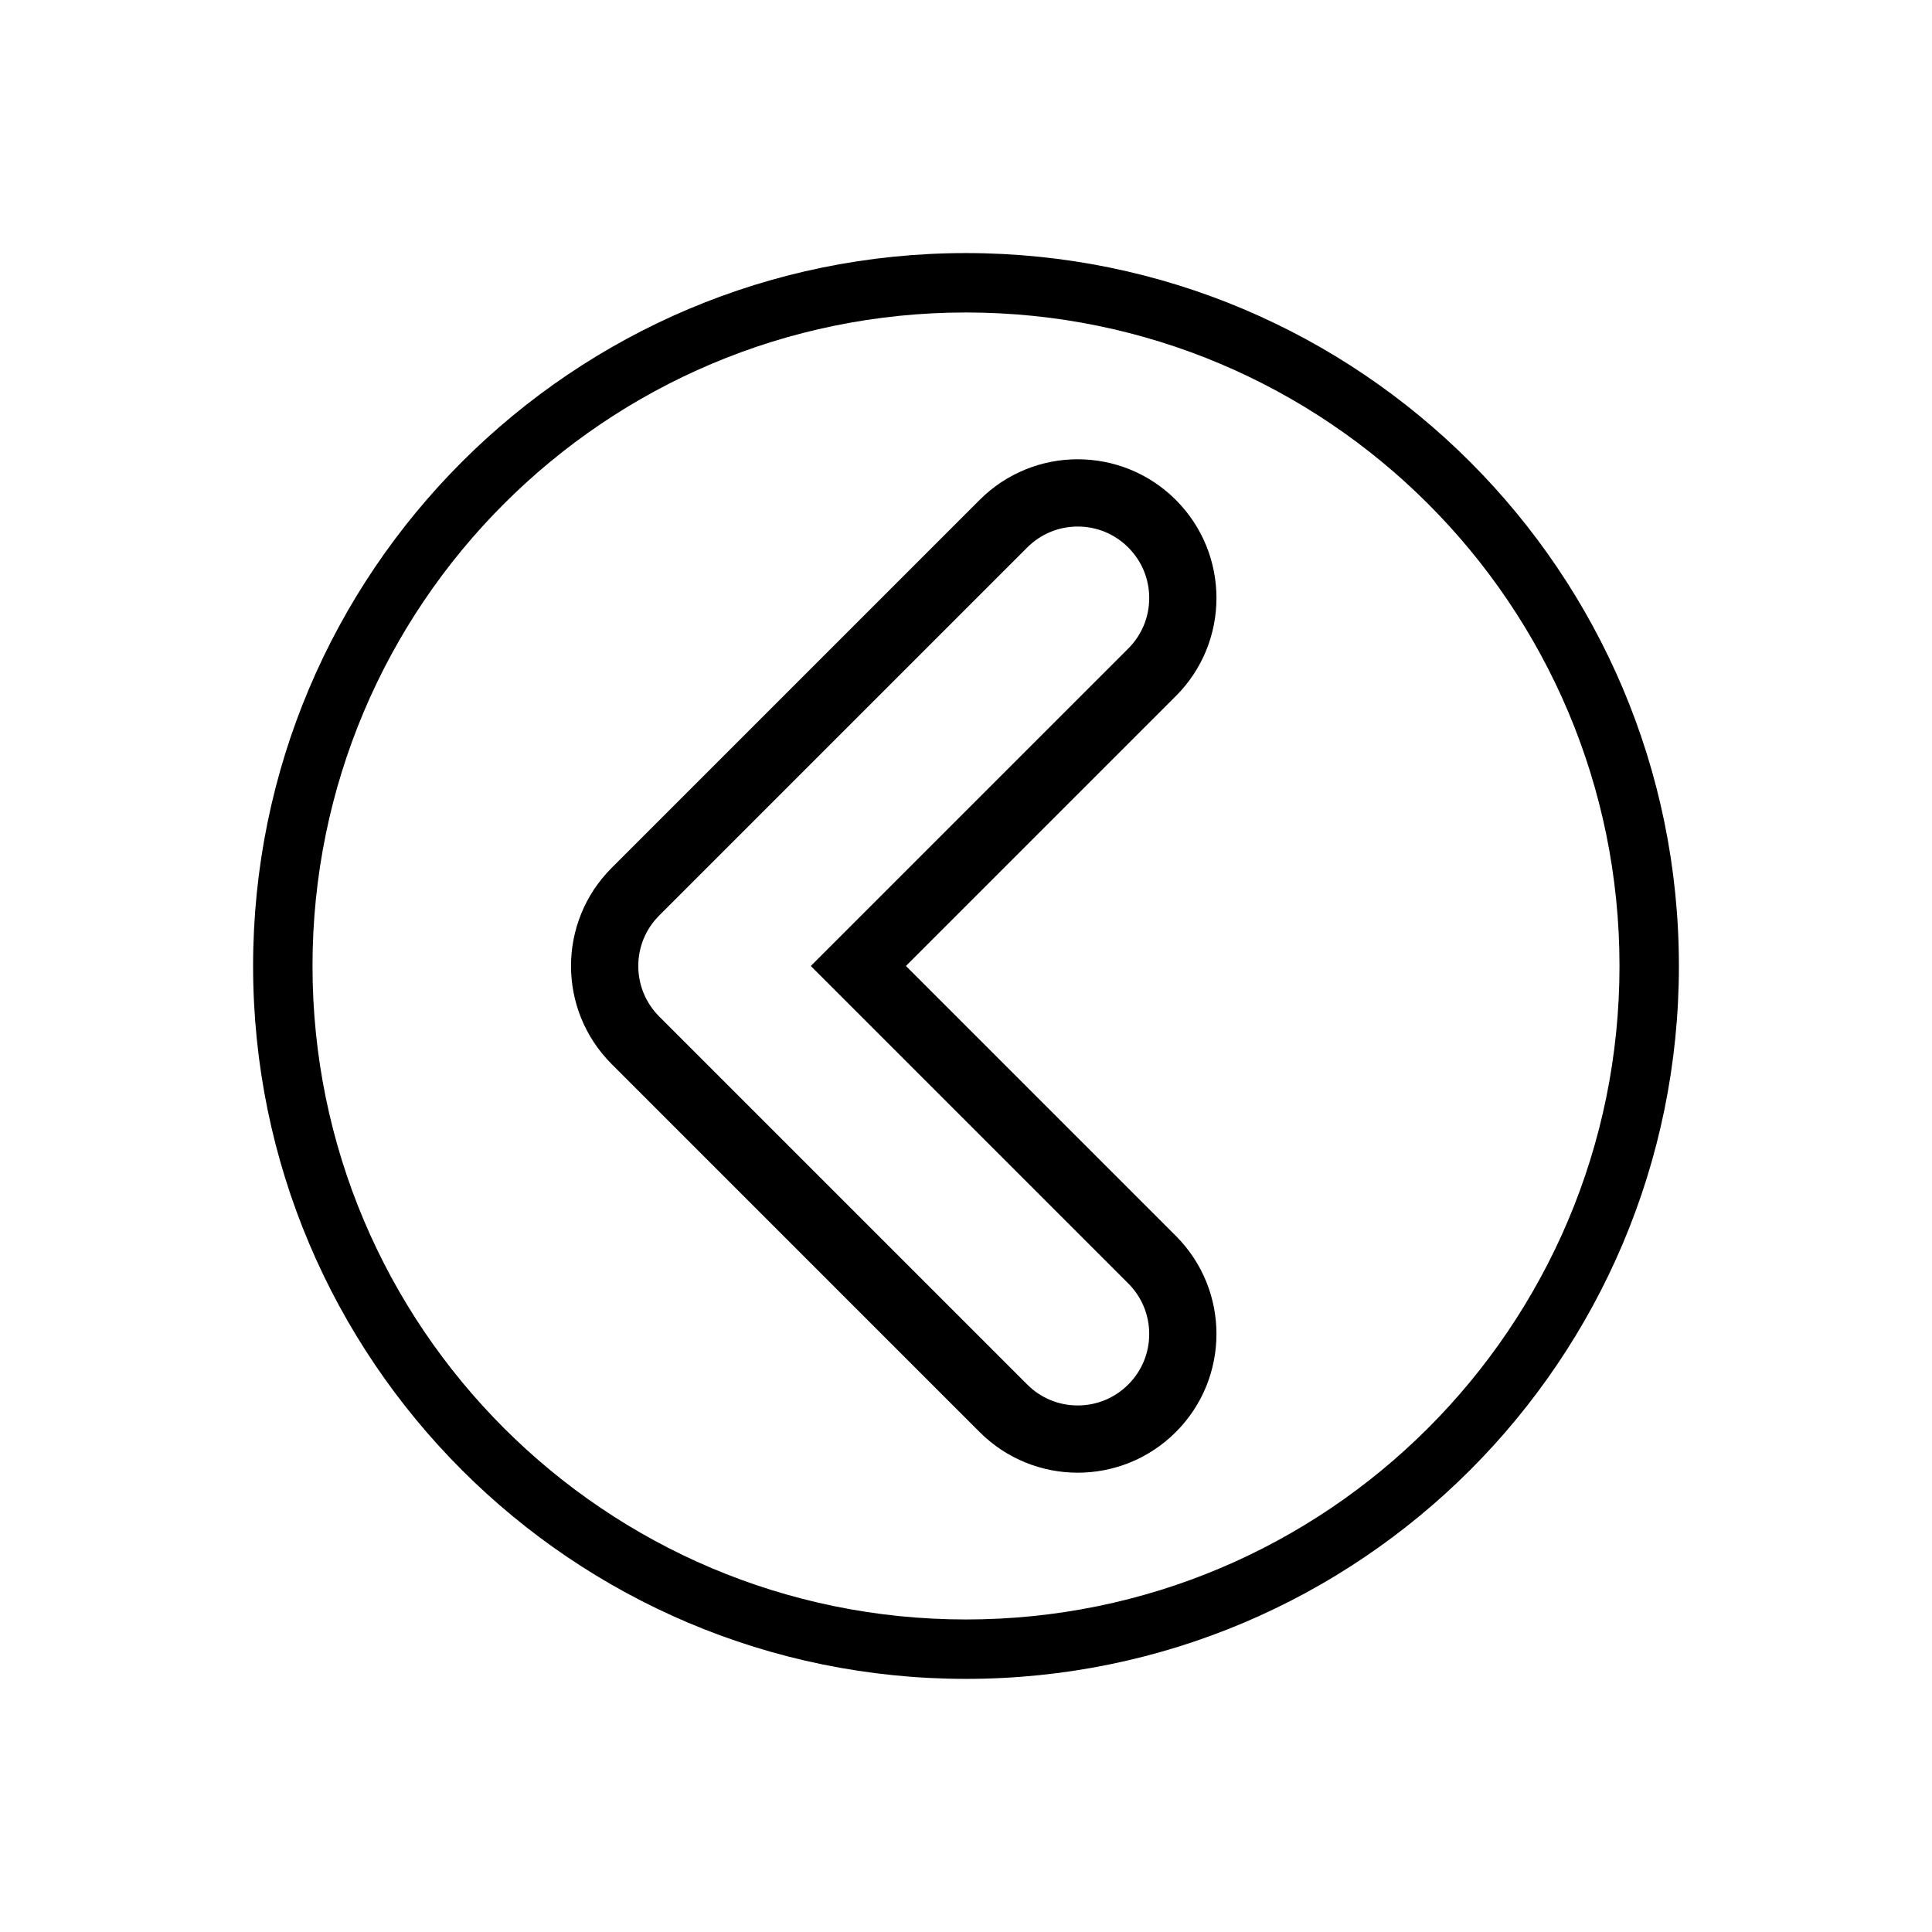
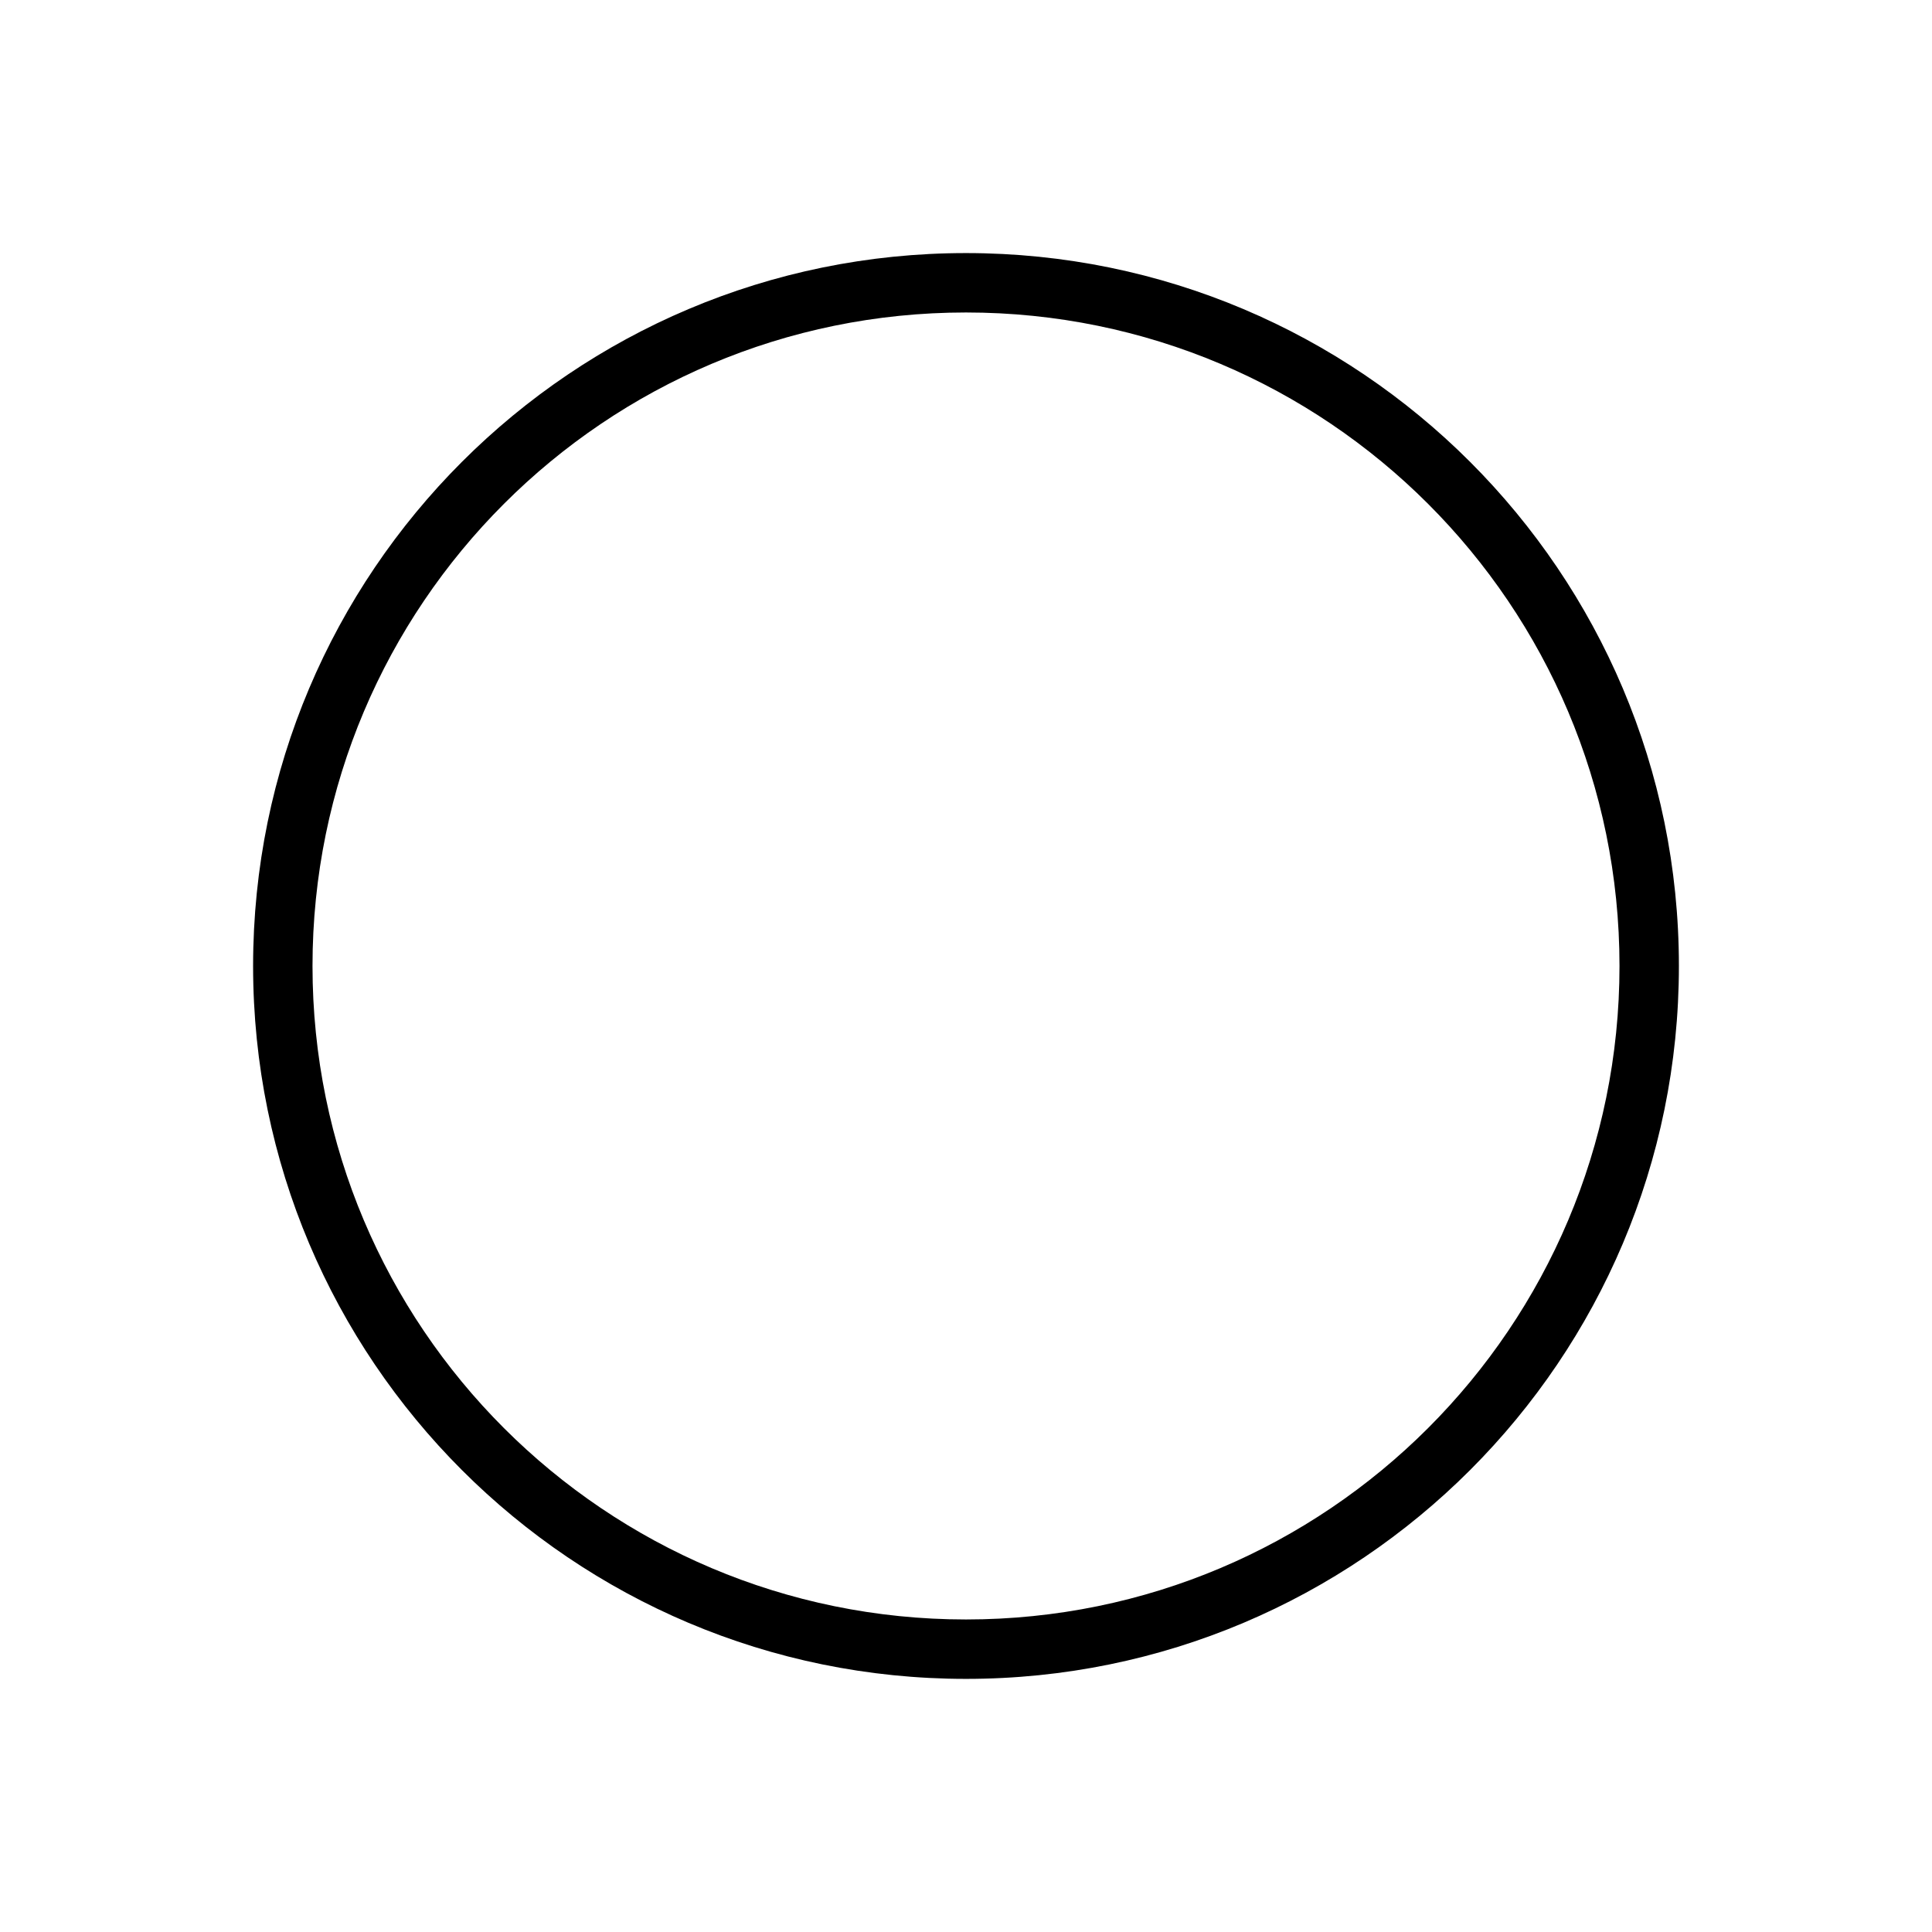
<svg xmlns="http://www.w3.org/2000/svg" fill="#000000" width="800px" height="800px" version="1.1" viewBox="144 144 512 512">
  <g>
    <path d="m400 226.81c-47.824 0-91.121 19.383-122.46 50.723-31.34 31.34-50.723 74.637-50.723 122.46 0 47.824 19.383 91.121 50.723 122.46 31.34 31.34 74.637 50.723 122.46 50.723s91.121-19.383 122.46-50.723c31.34-31.34 50.723-74.637 50.723-122.46 0-47.824-19.383-91.121-50.723-122.46-31.34-31.34-74.637-50.723-122.46-50.723zm-133.59 39.594c34.191-34.191 81.422-55.336 133.59-55.336s99.402 21.148 133.59 55.336c34.191 34.191 55.336 81.422 55.336 133.59s-21.148 99.402-55.336 133.59c-34.191 34.191-81.422 55.336-133.59 55.336s-99.402-21.148-133.59-55.336c-34.191-34.191-55.336-81.422-55.336-133.59s21.148-99.402 55.336-133.59z" />
-     <path d="m429.61 265.71c-9.406 0-18.816 3.59-25.996 10.77l-97.52 97.52c-7.18 7.18-10.77 16.59-10.77 25.996 0 9.363 3.559 18.73 10.676 25.898 0.102 0.102 0.184 0.184 0.285 0.285l97.328 97.332c7.18 7.18 16.59 10.77 25.996 10.77s18.816-3.59 25.996-10.77c7.18-7.18 10.77-16.59 10.77-25.996s-3.59-18.816-10.77-25.996l-71.523-71.523 71.523-71.52c7.18-7.18 10.77-16.59 10.77-25.996s-3.59-18.816-10.77-25.996c-7.18-7.18-16.59-10.77-25.996-10.77zm0 17.828c5.055 0 9.816 1.973 13.391 5.551 3.574 3.574 5.551 8.336 5.551 13.391s-1.973 9.816-5.551 13.391l-84.129 84.125 84.129 84.129c3.574 3.574 5.551 8.336 5.551 13.391 0 5.055-1.973 9.816-5.551 13.391-3.574 3.574-8.336 5.551-13.391 5.551-5.055 0-9.816-1.973-13.391-5.551l-97.328-97.328c-0.078-0.078-0.156-0.152-0.23-0.23-3.543-3.574-5.508-8.312-5.508-13.348 0-5.055 1.973-9.816 5.551-13.391l97.52-97.52c3.574-3.574 8.336-5.551 13.391-5.551z" />
  </g>
</svg>